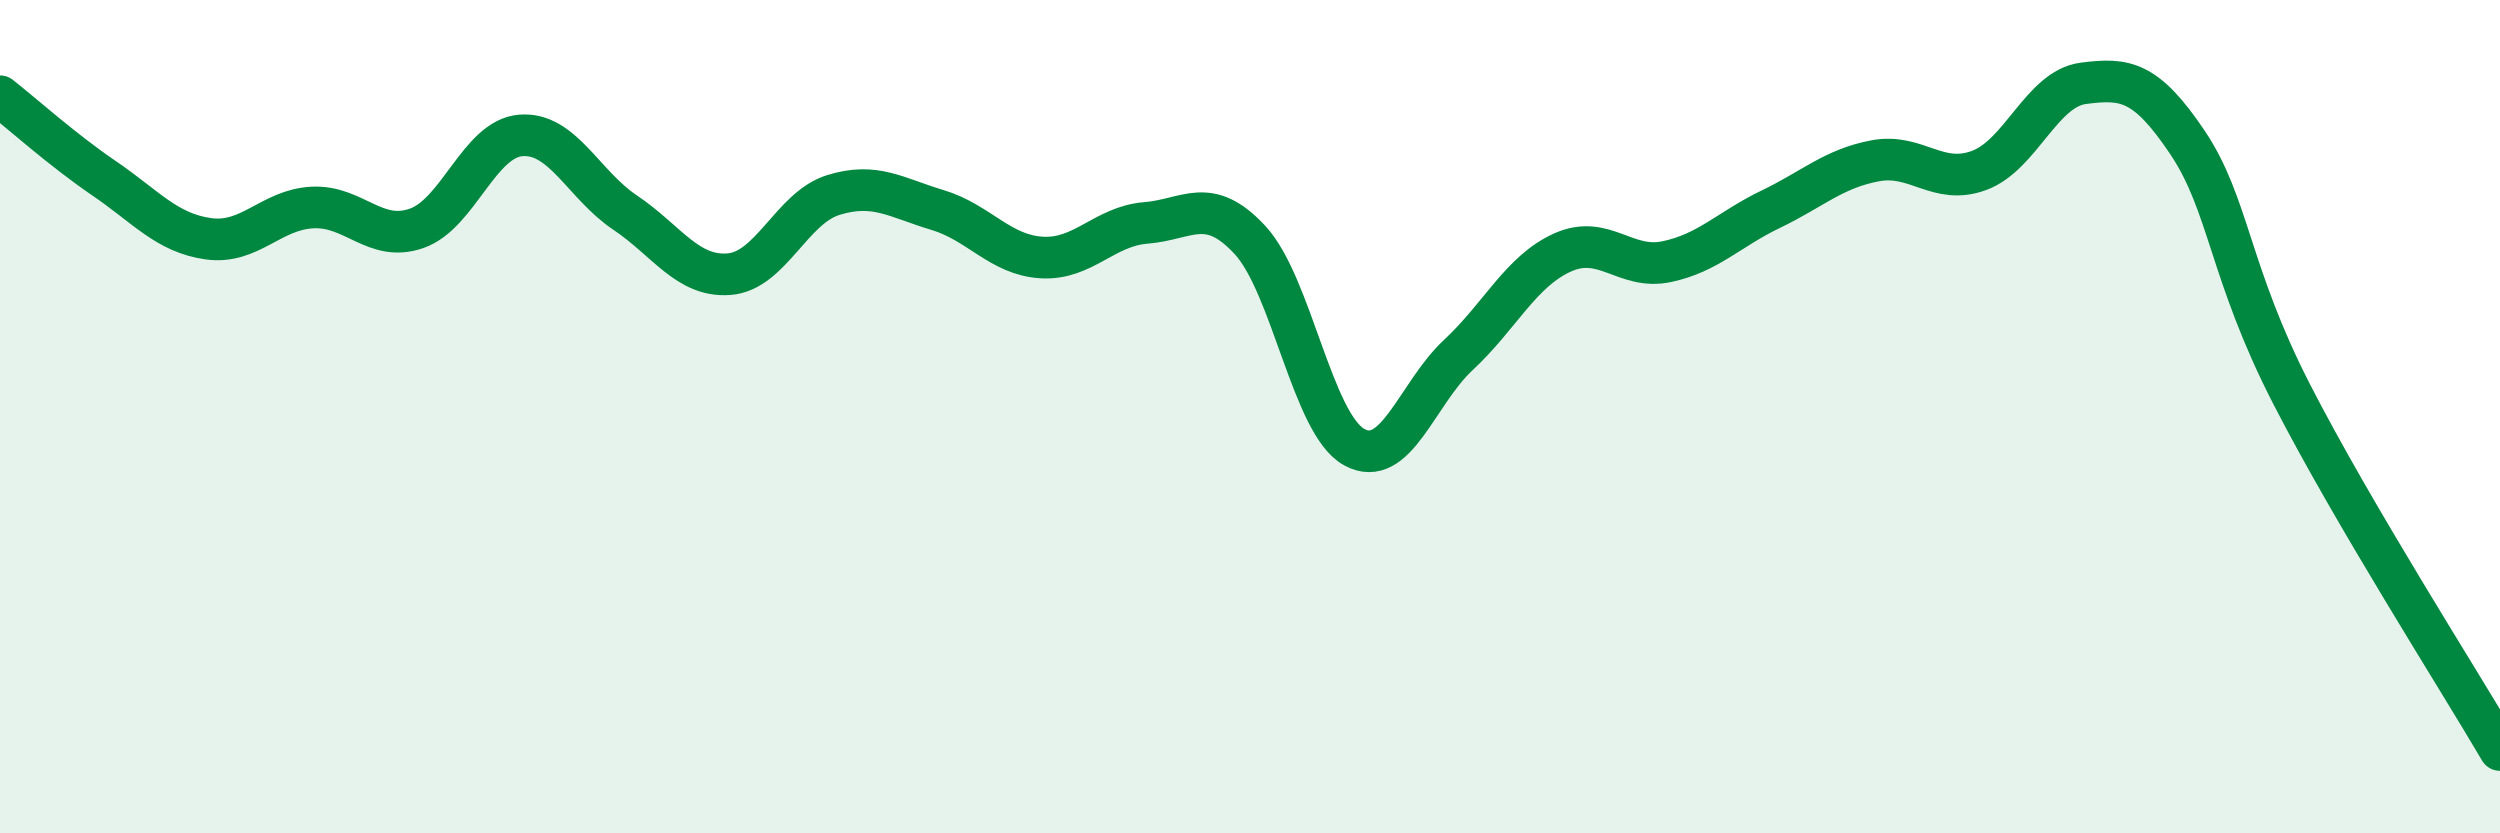
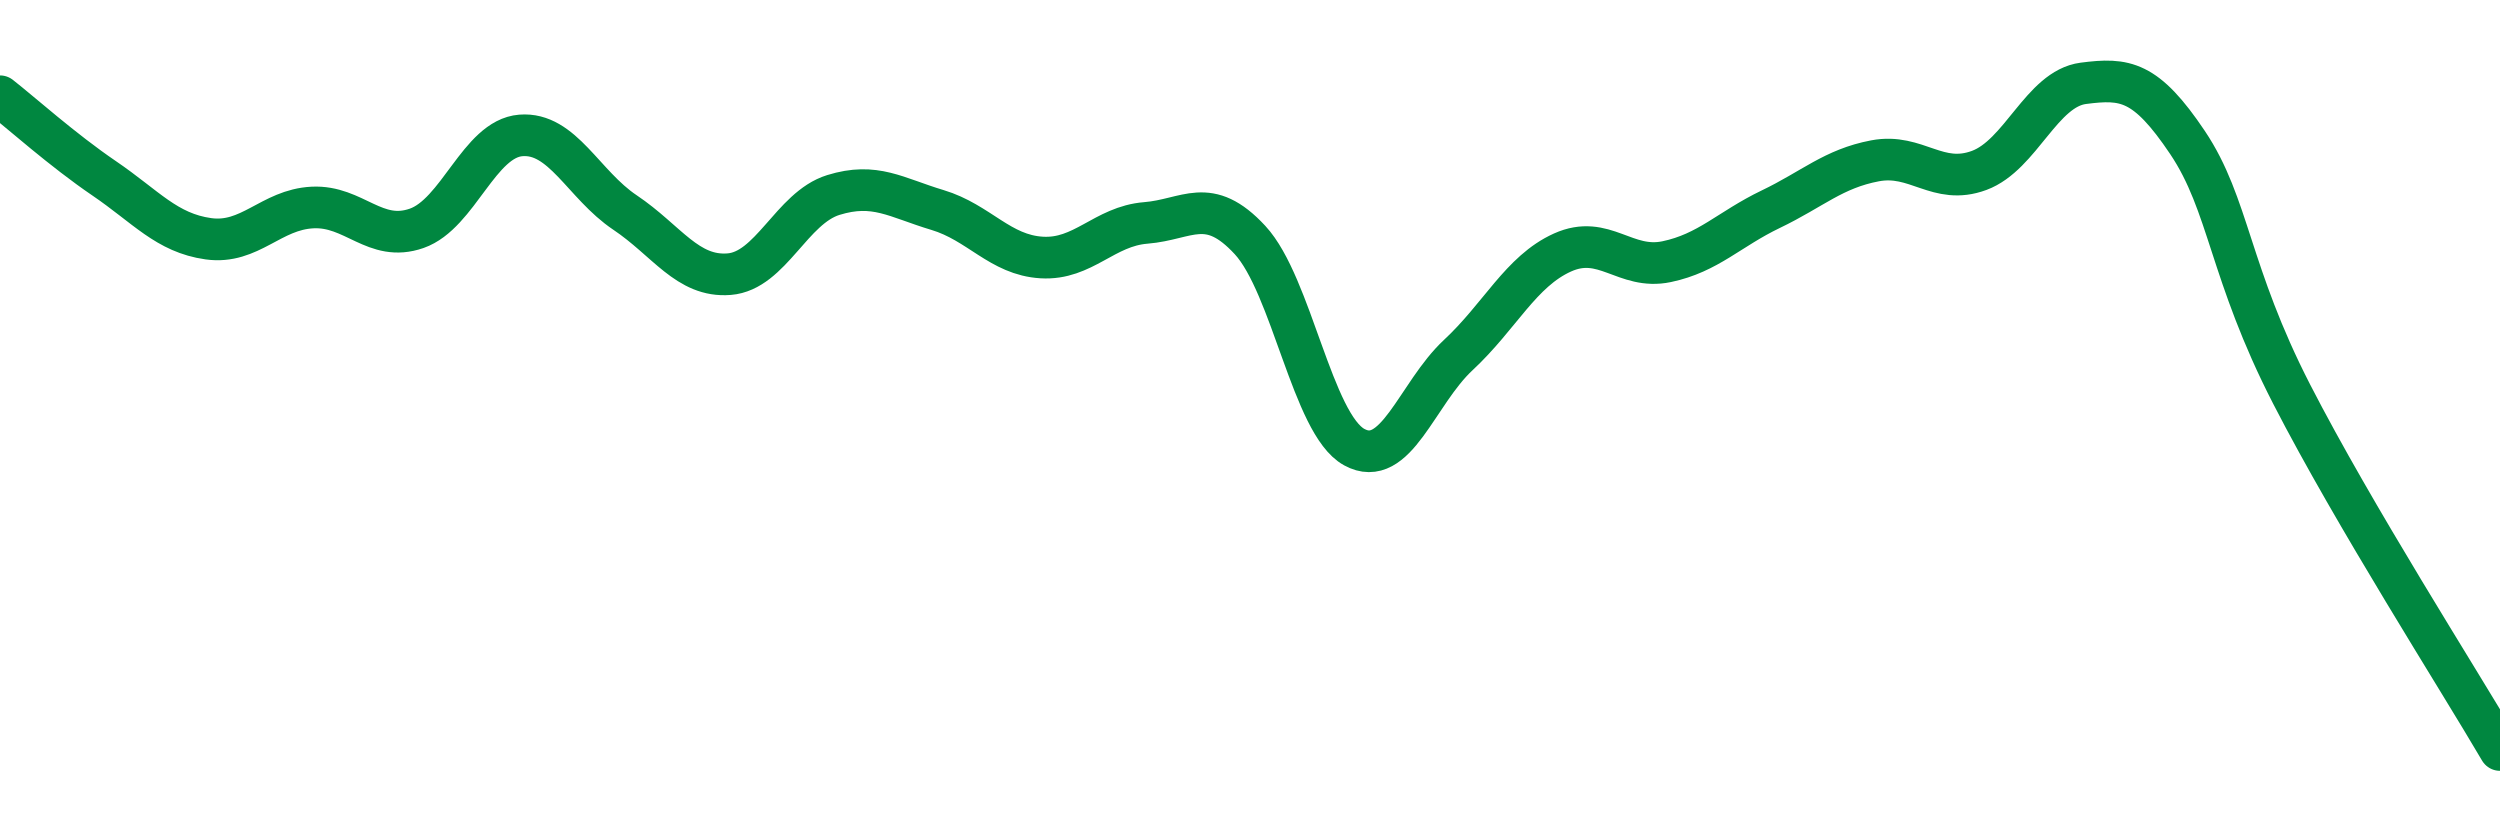
<svg xmlns="http://www.w3.org/2000/svg" width="60" height="20" viewBox="0 0 60 20">
-   <path d="M 0,2.31 C 0.5,2.7 1.5,3.6 2.5,4.28 C 3.5,4.96 4,5.59 5,5.73 C 6,5.87 6.5,5.03 7.5,4.98 C 8.5,4.93 9,5.83 10,5.48 C 11,5.13 11.5,3.33 12.5,3.25 C 13.5,3.17 14,4.43 15,5.1 C 16,5.77 16.5,6.66 17.5,6.58 C 18.5,6.5 19,4.99 20,4.68 C 21,4.37 21.5,4.74 22.5,5.04 C 23.5,5.34 24,6.12 25,6.18 C 26,6.24 26.5,5.43 27.5,5.35 C 28.5,5.27 29,4.68 30,5.76 C 31,6.84 31.5,10.18 32.5,10.73 C 33.5,11.28 34,9.45 35,8.52 C 36,7.59 36.5,6.51 37.5,6.06 C 38.5,5.61 39,6.49 40,6.28 C 41,6.07 41.5,5.5 42.5,5.02 C 43.5,4.54 44,4.05 45,3.86 C 46,3.67 46.5,4.46 47.5,4.09 C 48.5,3.72 49,2.13 50,2 C 51,1.87 51.5,1.93 52.5,3.42 C 53.5,4.91 53.5,6.54 55,9.46 C 56.5,12.38 59,16.29 60,18L60 20L0 20Z" fill="#008740" opacity="0.1" stroke-linecap="round" stroke-linejoin="round" />
  <path d="M 0,2.31 C 0.5,2.7 1.5,3.6 2.5,4.28 C 3.5,4.96 4,5.59 5,5.73 C 6,5.87 6.5,5.03 7.5,4.98 C 8.5,4.93 9,5.83 10,5.48 C 11,5.13 11.5,3.33 12.5,3.25 C 13.5,3.17 14,4.43 15,5.1 C 16,5.77 16.5,6.66 17.5,6.58 C 18.5,6.5 19,4.99 20,4.68 C 21,4.37 21.5,4.74 22.5,5.04 C 23.5,5.34 24,6.12 25,6.18 C 26,6.24 26.5,5.43 27.5,5.35 C 28.5,5.27 29,4.68 30,5.76 C 31,6.84 31.5,10.18 32.5,10.73 C 33.5,11.28 34,9.45 35,8.52 C 36,7.59 36.5,6.51 37.5,6.06 C 38.5,5.61 39,6.49 40,6.28 C 41,6.07 41.5,5.5 42.5,5.02 C 43.5,4.54 44,4.05 45,3.86 C 46,3.67 46.5,4.46 47.5,4.09 C 48.5,3.72 49,2.13 50,2 C 51,1.87 51.5,1.93 52.5,3.42 C 53.5,4.91 53.5,6.54 55,9.46 C 56.5,12.38 59,16.29 60,18" stroke="#008740" stroke-width="1" fill="none" stroke-linecap="round" stroke-linejoin="round" />
</svg>